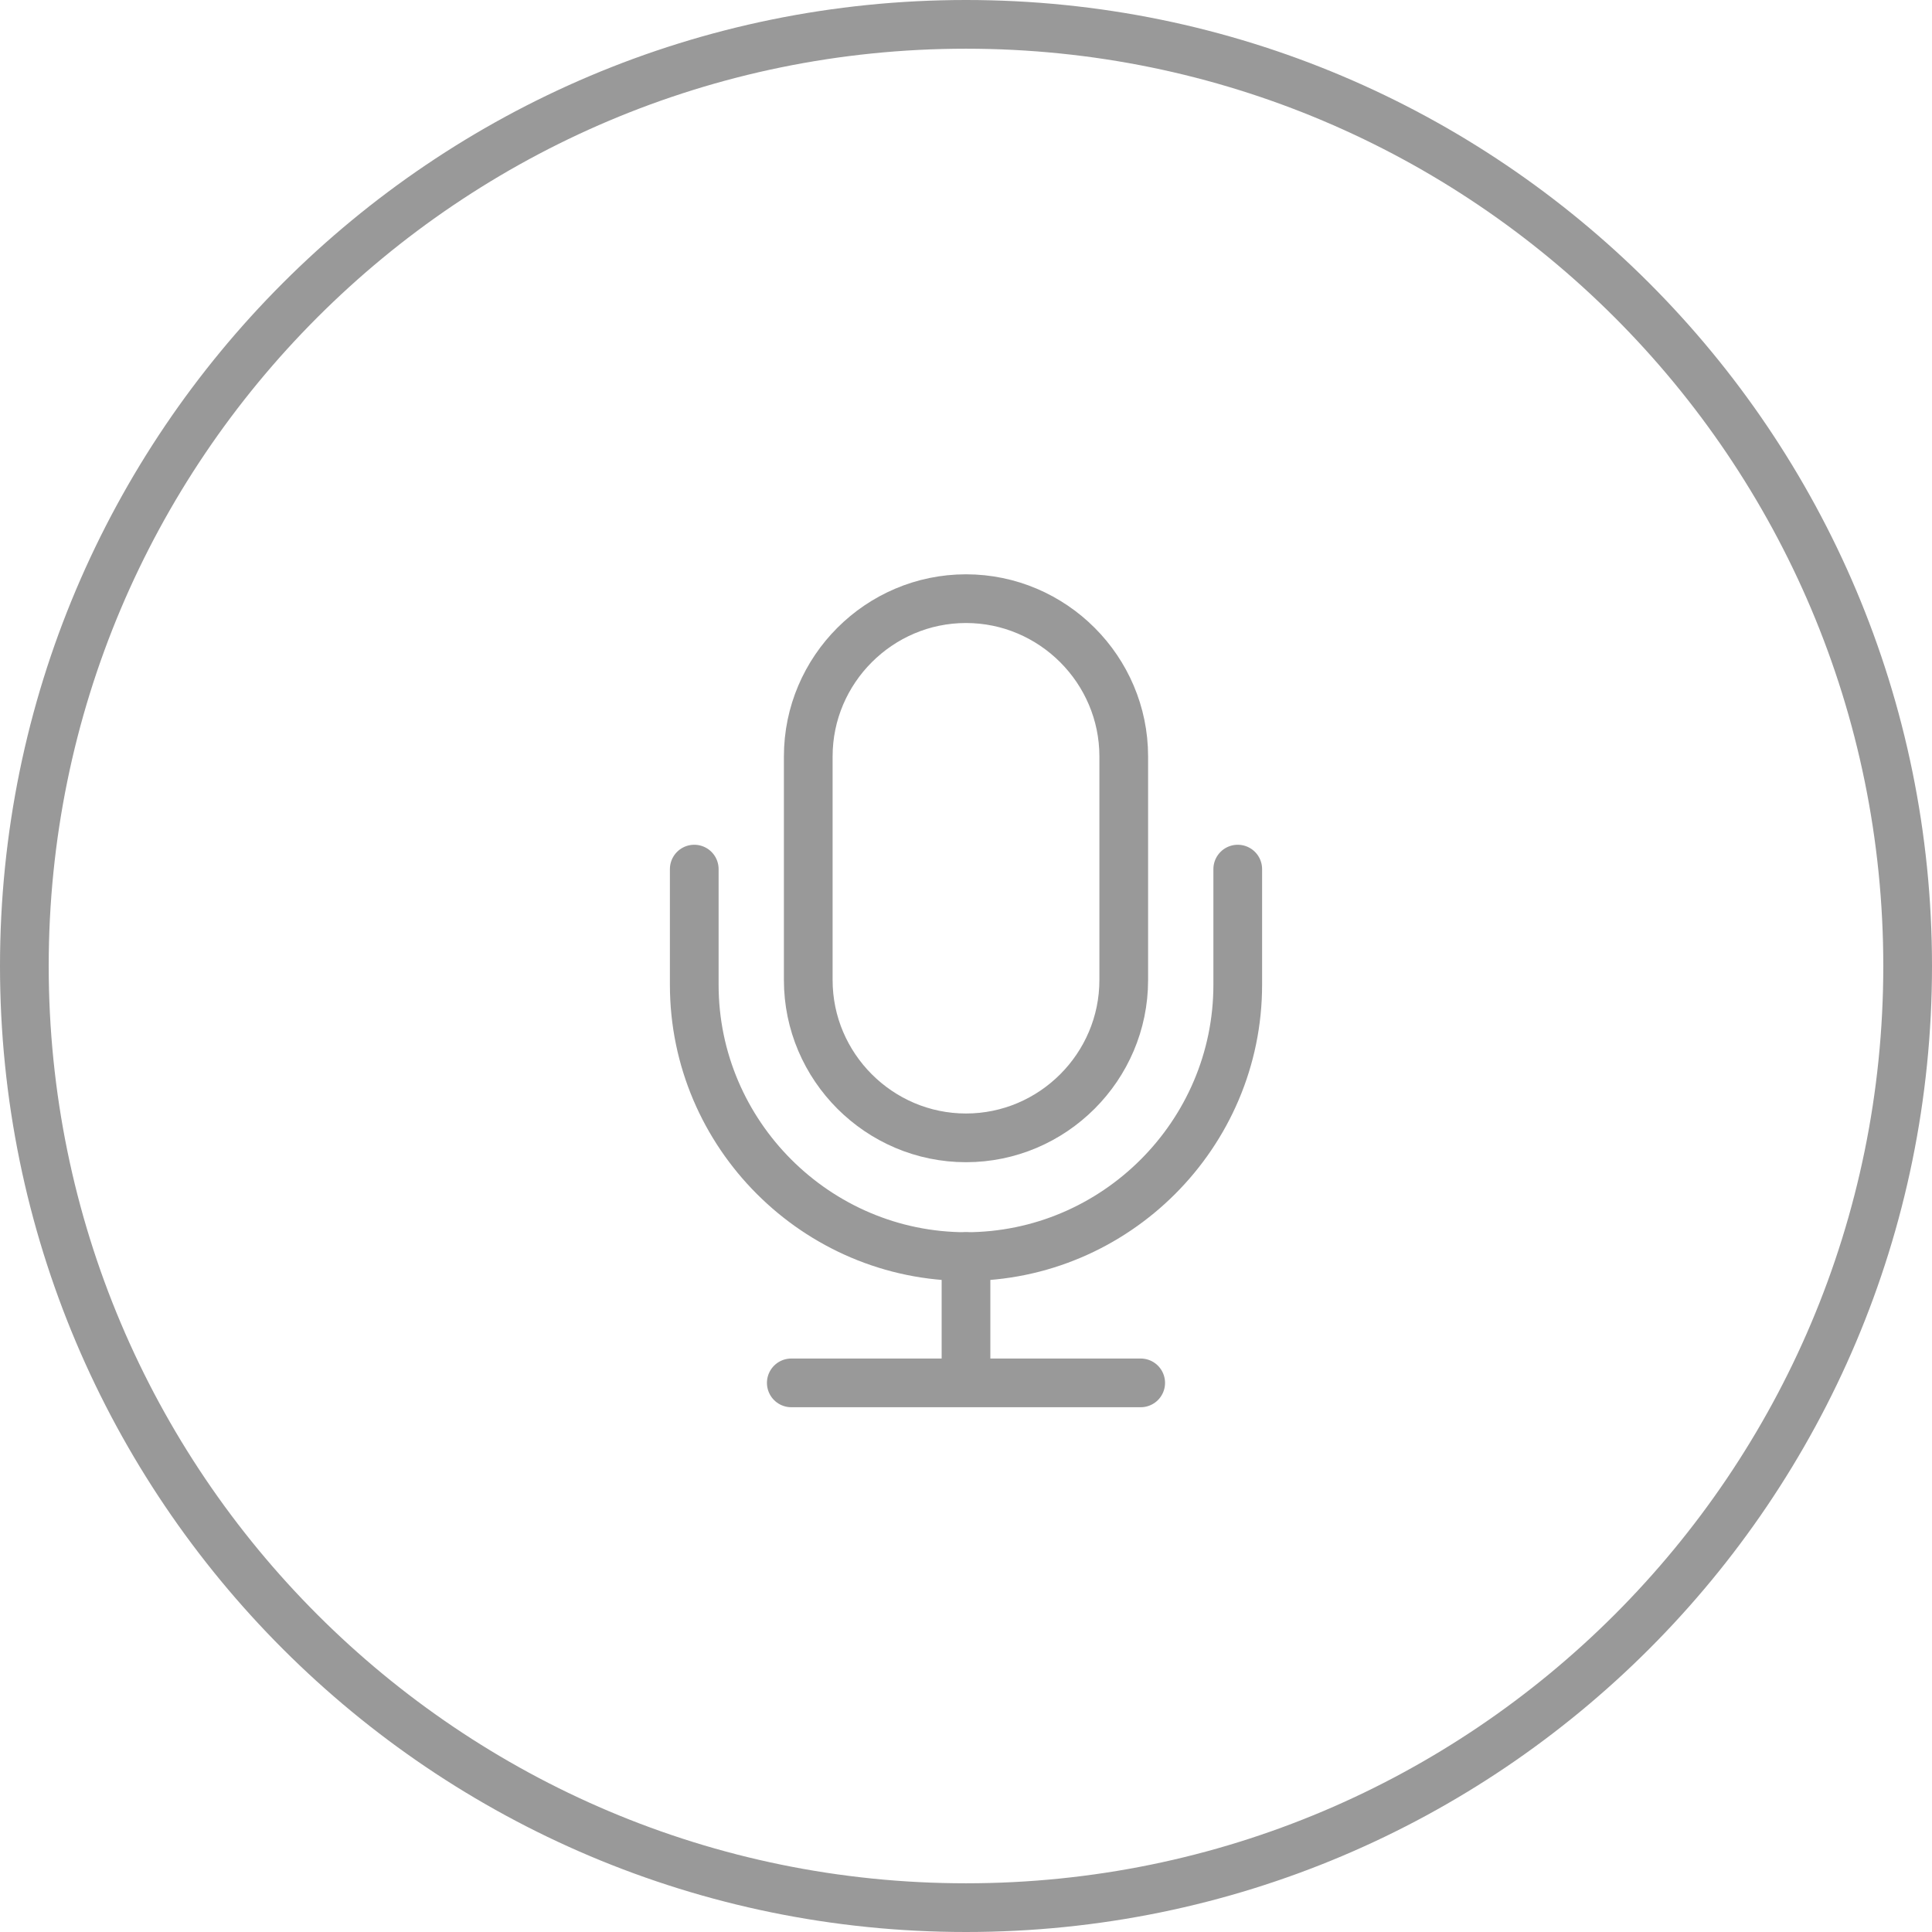
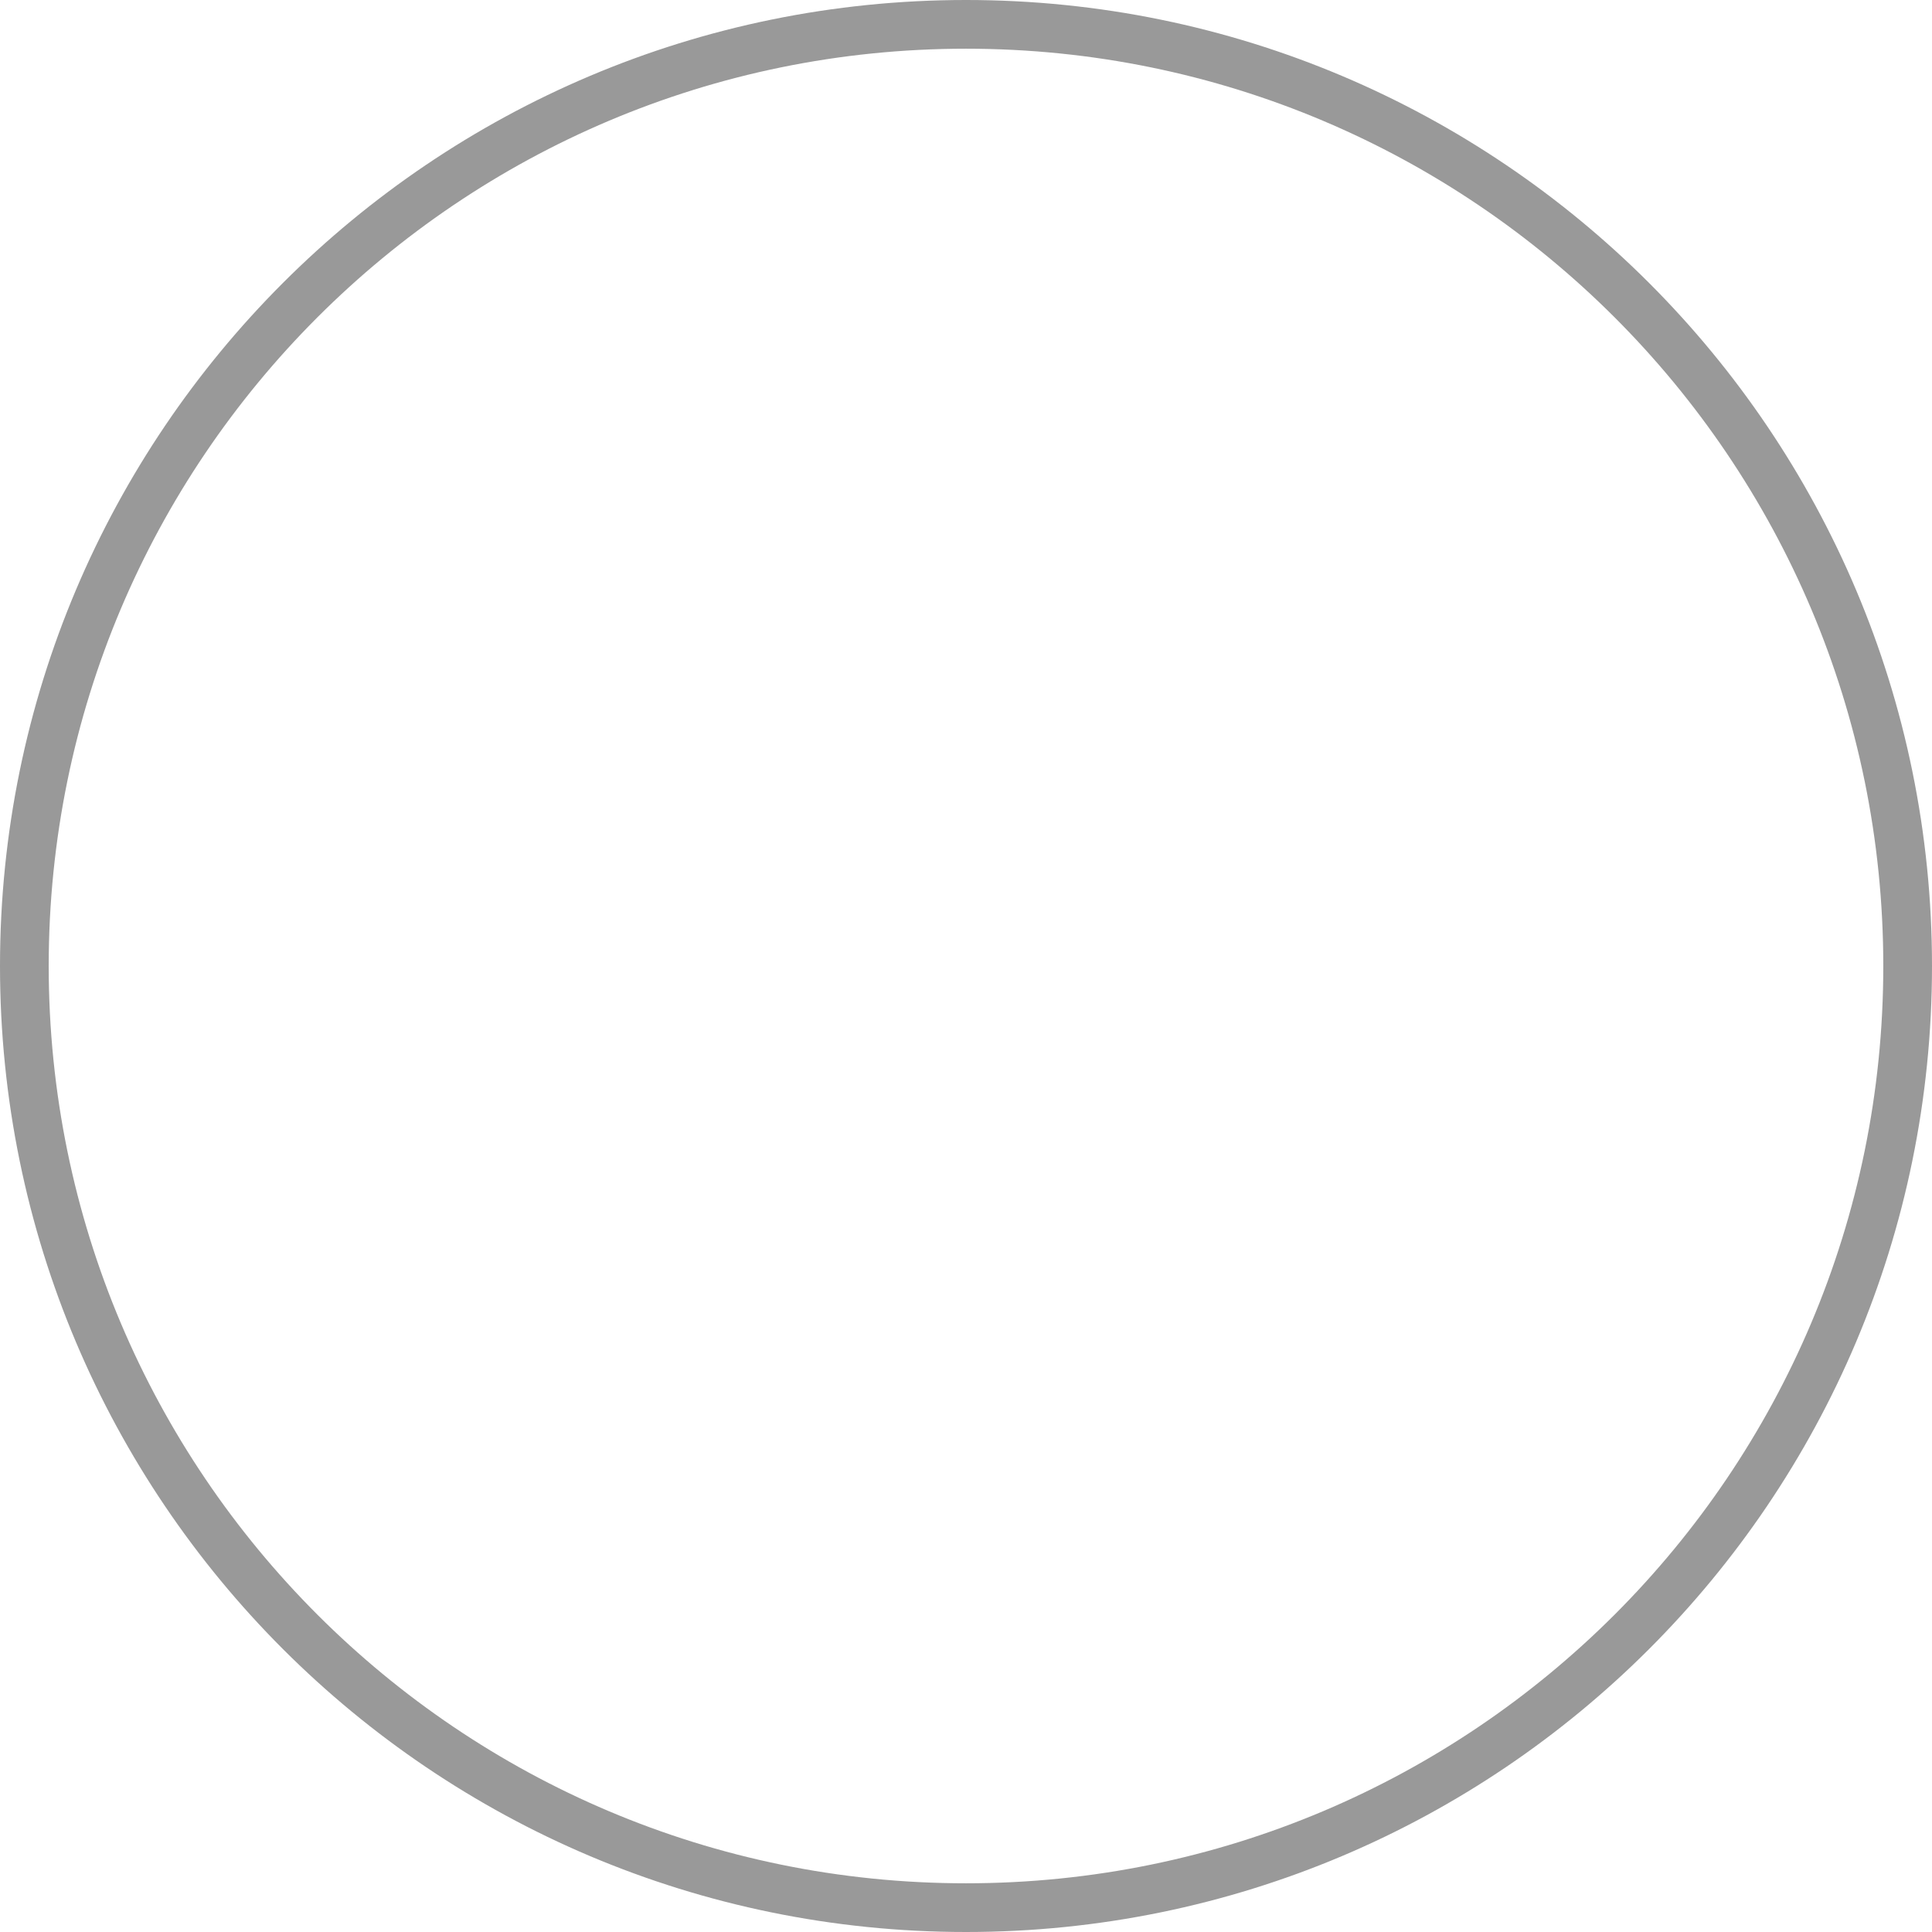
<svg xmlns="http://www.w3.org/2000/svg" xmlns:ns1="http://www.bohemiancoding.com/sketch/ns" width="119px" height="119px" viewBox="0 0 119 119" version="1.1">
  <title>icn_press</title>
  <desc>Created with Sketch.</desc>
  <defs />
  <g class="svg-g svg-g1" id="Page-1" stroke="none" stroke-width="1" fill="none" fill-rule="evenodd" ns1:type="MSPage">
    <g class="svg-g svg-g2" id="icons" ns1:type="MSArtboardGroup" transform="translate(-4, -4)" stroke="#999" stroke-width="3">
      <g class="svg-g svg-g3" id="icn_press" ns1:type="MSLayerGroup" transform="translate(5, 5)">
        <path class="svg-circle svg-circle1" d="M0.5,58.5 C0.5,26.467 26.467,0.5 58.5,0.5 C90.533,0.5 116.5,26.467 116.5,58.5 C116.5,90.533 90.533,116.5 58.5,116.5 C26.467,116.5 0.5,90.533 0.5,58.5 L0.5,58.5 Z" id="Stroke-1" ns1:type="MSShapeGroup" />
-         <path class="svg-path svg-path1" d="M58.5,35.874 C53.156,35.874 48.784,40.246 48.784,45.59 L48.784,49.204 L48.784,55.755 L48.784,59.369 C48.784,64.713 53.156,69.085 58.5,69.085 C63.844,69.085 68.216,64.713 68.216,59.369 L68.216,55.755 L68.216,49.204 L68.216,45.59 C68.216,40.246 63.844,35.874 58.5,35.874 L58.5,35.874 Z" id="Stroke-3" stroke-linecap="round" stroke-linejoin="round" ns1:type="MSShapeGroup" />
-         <path class="svg-path svg-path2" d="M75.238,52.532 L75.238,59.66 C75.238,68.866 67.706,76.398 58.5,76.398 L58.5,76.398 C49.294,76.398 41.762,68.866 41.762,59.66 L41.762,52.532" id="Stroke-5" stroke-linecap="round" stroke-linejoin="round" ns1:type="MSShapeGroup" />
-         <path class="svg-path svg-path3" d="M58.5,76.398 L58.5,83.671" id="Stroke-7" stroke-linecap="round" stroke-linejoin="round" ns1:type="MSShapeGroup" />
-         <path class="svg-path svg-path4" d="M47.739,84.177 L69.26,84.177" id="Stroke-9" stroke-linecap="round" stroke-linejoin="round" ns1:type="MSShapeGroup" />
      </g>
    </g>
  </g>
</svg>